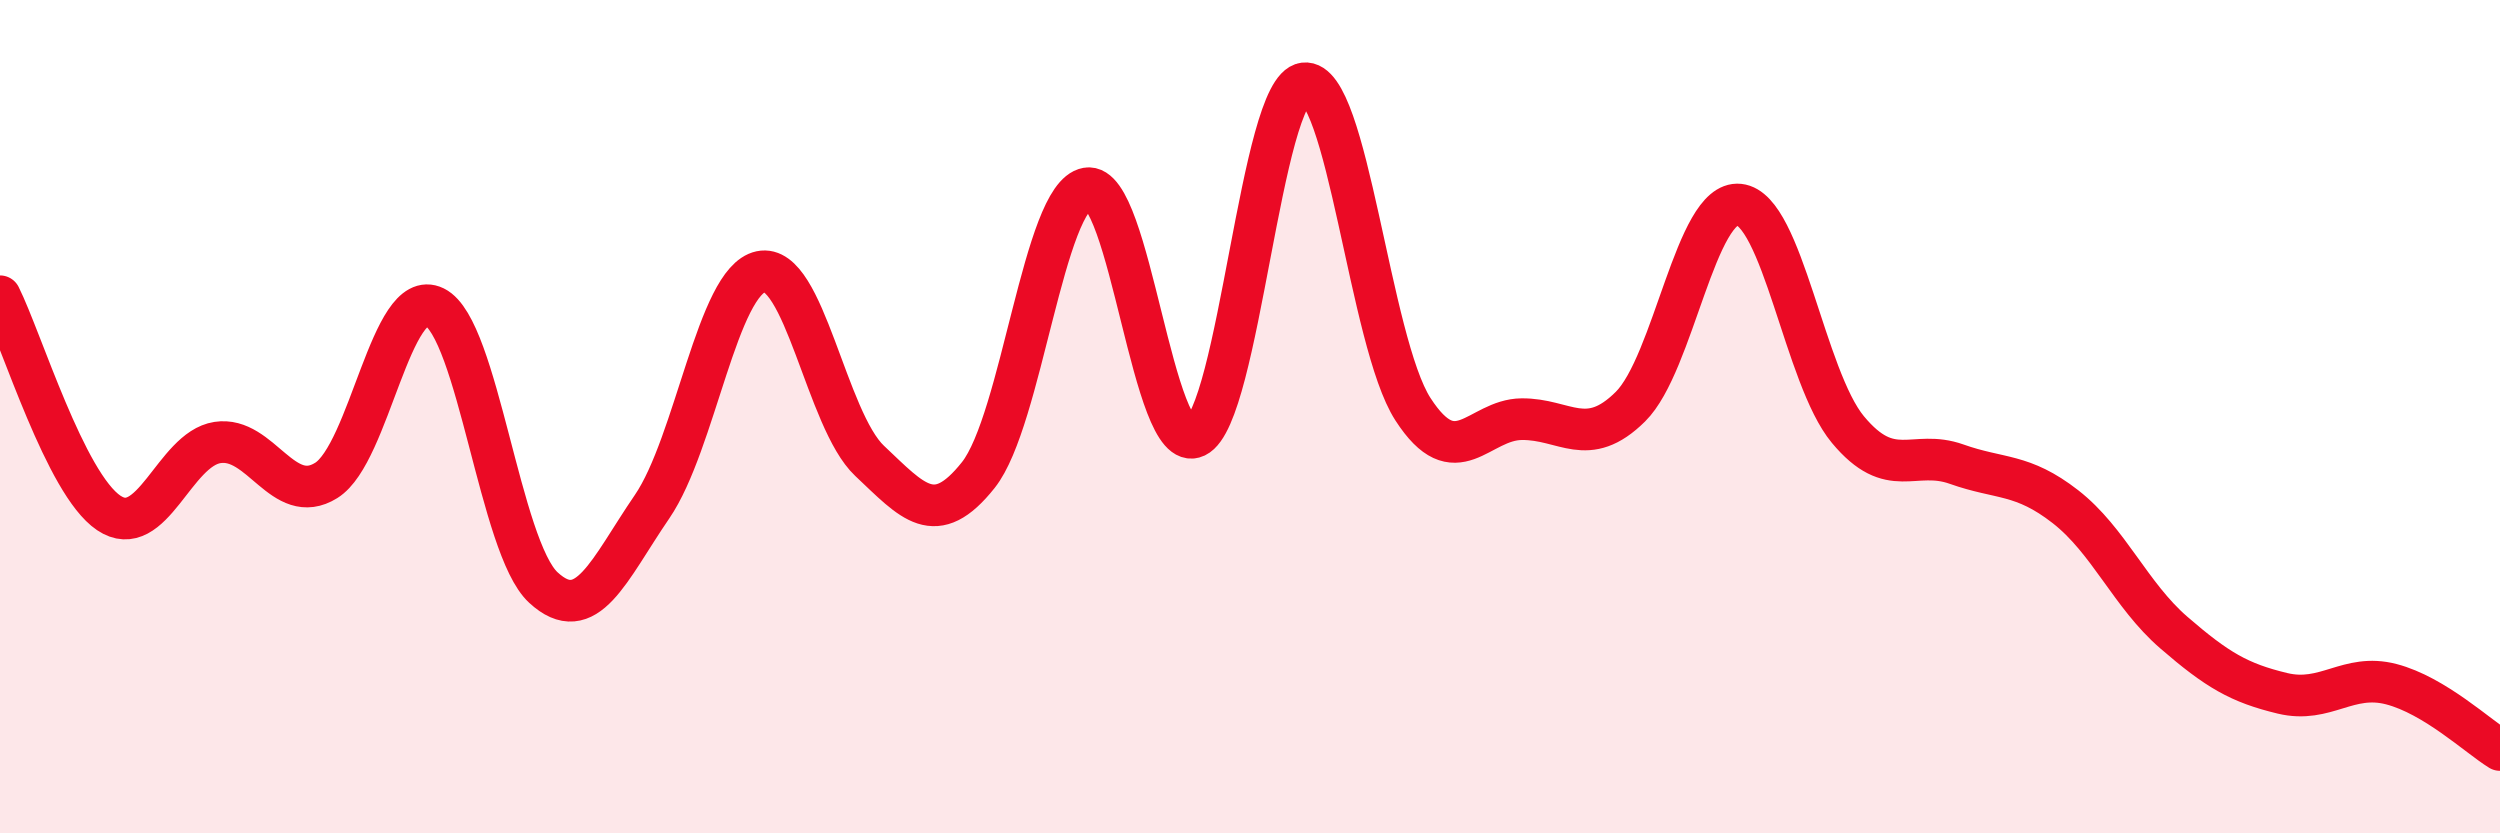
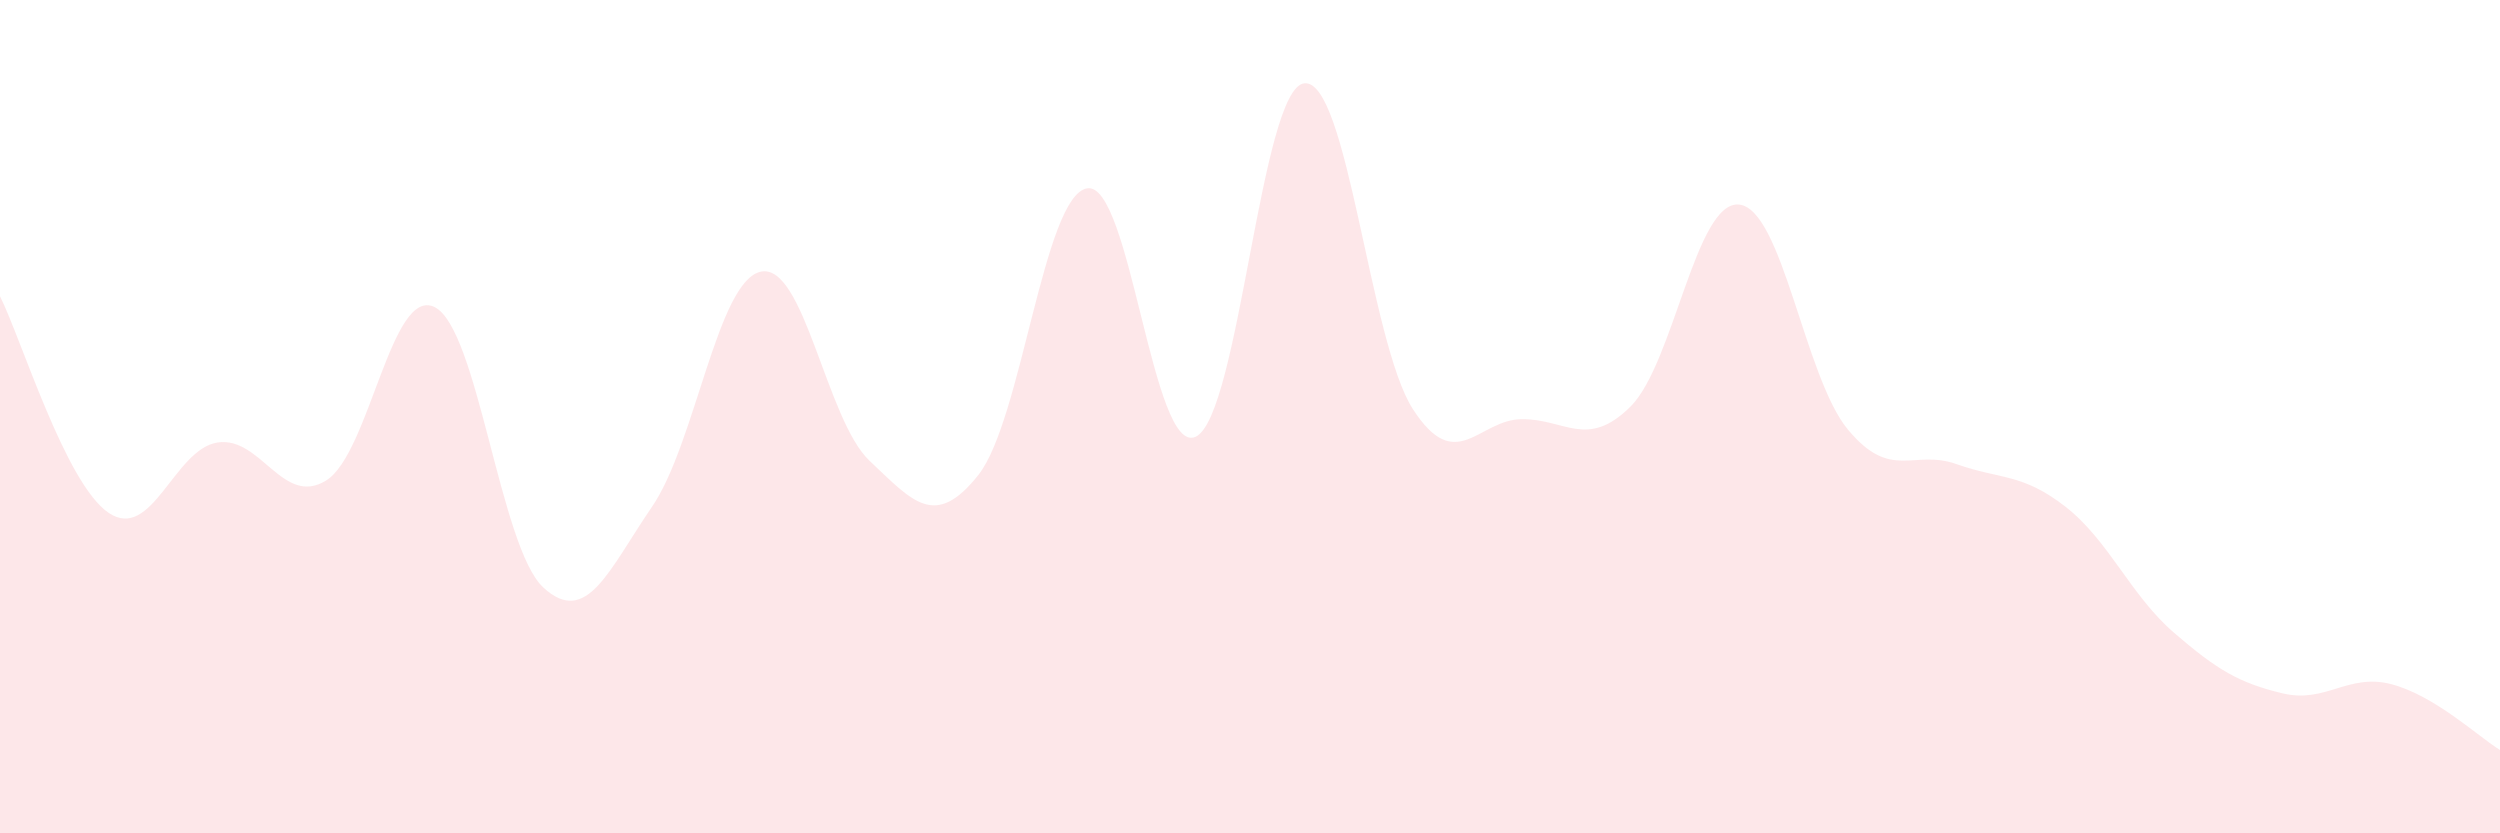
<svg xmlns="http://www.w3.org/2000/svg" width="60" height="20" viewBox="0 0 60 20">
  <path d="M 0,7.11 C 0.52,8.15 1.57,11.61 2.61,12.31 C 3.65,13.01 4.18,10.78 5.22,10.62 C 6.26,10.46 6.79,12.18 7.83,11.53 C 8.87,10.88 9.39,6.86 10.43,7.37 C 11.47,7.88 12,13.14 13.04,14.1 C 14.08,15.06 14.61,13.68 15.65,12.16 C 16.69,10.64 17.22,6.74 18.26,6.52 C 19.3,6.3 19.83,10.08 20.87,11.06 C 21.91,12.04 22.44,12.71 23.48,11.4 C 24.52,10.09 25.05,4.7 26.09,4.52 C 27.13,4.34 27.66,10.98 28.7,10.48 C 29.74,9.98 30.26,2.13 31.3,2 C 32.34,1.87 32.87,8.21 33.91,9.82 C 34.95,11.43 35.48,10.07 36.52,10.06 C 37.56,10.05 38.09,10.79 39.13,9.76 C 40.17,8.73 40.7,4.8 41.74,4.91 C 42.78,5.02 43.31,9.06 44.35,10.31 C 45.39,11.56 45.92,10.77 46.96,11.14 C 48,11.51 48.53,11.35 49.57,12.16 C 50.61,12.97 51.13,14.28 52.17,15.18 C 53.21,16.08 53.74,16.39 54.78,16.64 C 55.82,16.89 56.35,16.15 57.39,16.42 C 58.43,16.69 59.48,17.68 60,18L60 20L0 20Z" fill="#EB0A25" opacity="0.1" stroke-linecap="round" stroke-linejoin="round" />
-   <path d="M 0,7.11 C 0.52,8.15 1.57,11.61 2.61,12.31 C 3.65,13.01 4.18,10.78 5.22,10.62 C 6.26,10.46 6.79,12.18 7.83,11.53 C 8.87,10.88 9.39,6.86 10.43,7.37 C 11.47,7.88 12,13.14 13.04,14.1 C 14.08,15.06 14.61,13.68 15.65,12.16 C 16.69,10.64 17.22,6.74 18.26,6.52 C 19.3,6.3 19.83,10.08 20.87,11.06 C 21.91,12.04 22.44,12.71 23.48,11.4 C 24.52,10.09 25.05,4.7 26.09,4.52 C 27.13,4.34 27.66,10.98 28.7,10.48 C 29.74,9.98 30.26,2.13 31.3,2 C 32.34,1.87 32.87,8.21 33.91,9.82 C 34.95,11.43 35.48,10.07 36.52,10.06 C 37.56,10.05 38.09,10.79 39.13,9.76 C 40.17,8.73 40.7,4.8 41.74,4.91 C 42.78,5.02 43.31,9.06 44.35,10.31 C 45.39,11.56 45.92,10.77 46.96,11.14 C 48,11.51 48.53,11.35 49.57,12.16 C 50.61,12.97 51.13,14.28 52.17,15.18 C 53.21,16.08 53.74,16.39 54.78,16.64 C 55.82,16.89 56.35,16.15 57.39,16.42 C 58.43,16.69 59.48,17.68 60,18" stroke="#EB0A25" stroke-width="1" fill="none" stroke-linecap="round" stroke-linejoin="round" />
</svg>